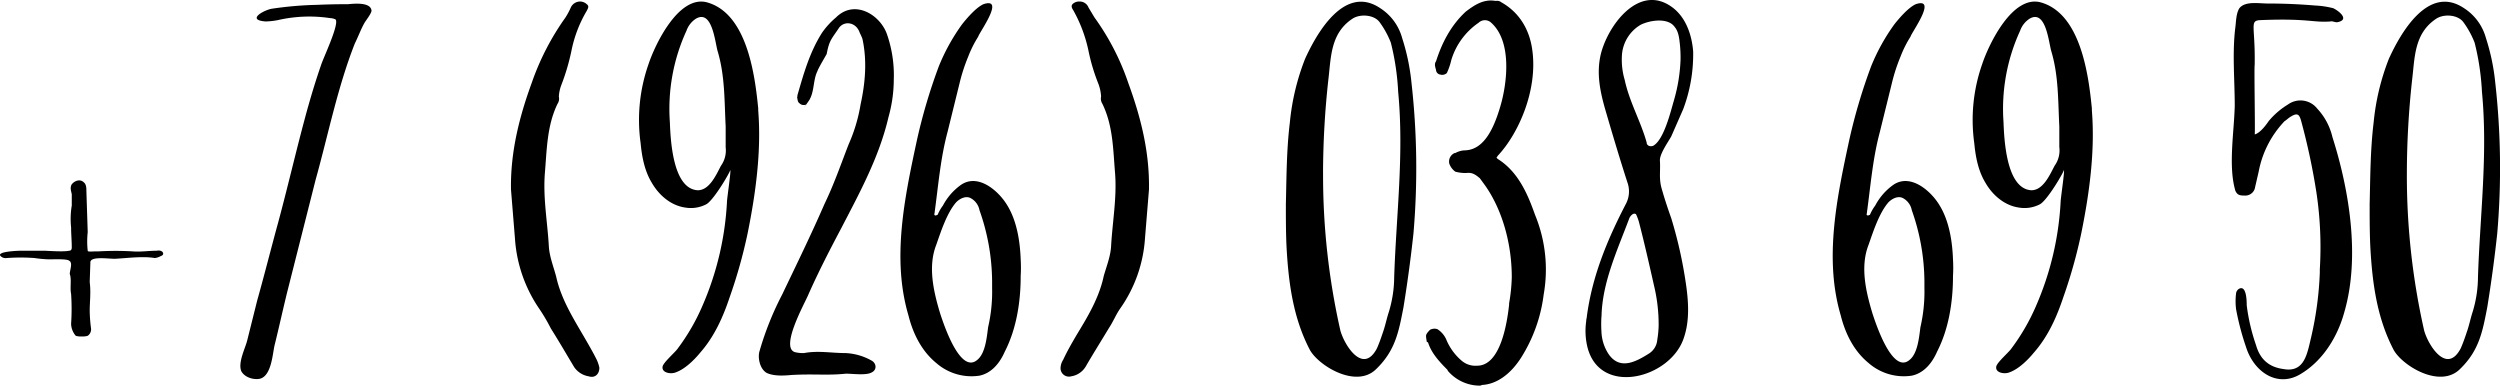
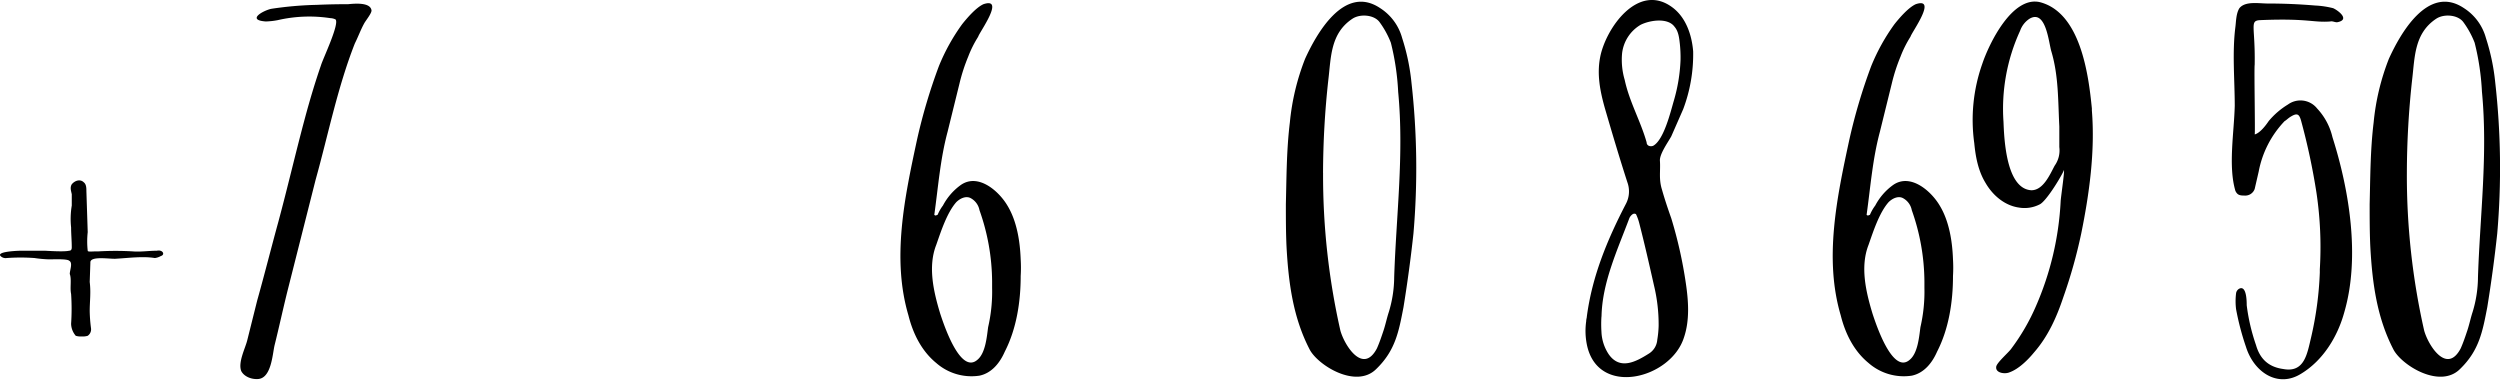
<svg xmlns="http://www.w3.org/2000/svg" viewBox="0 0 752.41 116.06">
  <title>второй номер</title>
  <g id="Слой_2" data-name="Слой 2">
    <g id="Слой_1-2" data-name="Слой 1">
      <path d="M21.4,68.46a24.35,24.35,0,0,1,.2-6.6v-3.4c-.2-1-.6-2,0-3,1-1.2,2.6-1.6,3.6-.6.8.6.8,1.8.8,2.6l.4,12.4a25.3,25.3,0,0,0,0,5.6c0,.4,1.4.2,2.4.2h.8a90.21,90.21,0,0,1,10.4,0c2.2.2,4.8-.2,7.2-.2,1.8-.4,2.6,1.2,1.2,1.6a4.78,4.78,0,0,1-1.8.6c-3.6-.6-8,0-11.6.2-1.6.2-8-1-7.8,1.2l-.2,5.8c.4,3.2,0,5.8,0,8.8a45.5,45.5,0,0,0,.4,5.2,2.35,2.35,0,0,1-1,2.2,5,5,0,0,1-1.8.2,5,5,0,0,1-1.8-.2,5.75,5.75,0,0,1-1.4-3.6,67.56,67.56,0,0,0,0-9c-.4-1.8.2-4.4-.4-6,0-1.2,1-3.4-.2-4-.6-.6-4.8-.4-6-.4a35.92,35.92,0,0,1-4.4-.4,58.87,58.87,0,0,0-8.4,0,2.15,2.15,0,0,1-1.6-.4c-2.2-1.6,5.4-1.8,5.8-1.8h7.2c.6,0,5.8.4,7.4,0,.6,0,.8-.4.8-1C21.6,72.46,21.4,70.46,21.4,68.46Z" />
      <path d="M95.4,1.46c4.4-.2,8.2-.2,9.4-.2,2-.2,6.6-.6,7,1.8.2.8-1.8,3.2-2.2,4-1,1.8-1.8,4-2.8,6-5.2,13.2-8,27.4-11.8,41l-8.4,33.2c-1.4,5.6-2.6,11.2-4,16.8-.6,2.8-1,9.6-4.8,10-2.2.2-4.4-.8-5.2-2.4-1-2.6,1.2-6.8,1.8-9.2l3-12c2.2-7.8,4.2-15.8,6.4-23.8,2.8-10.4,5.2-20.8,8-31.2,1.4-5.2,3-10.6,4.8-15.8.59-2,5.59-12.4,4.4-13.8a3.77,3.77,0,0,0-1.6-.4,42.07,42.07,0,0,0-15.8.6,22,22,0,0,1-3.6.4c-5.8-.4-1-3.2,1.6-3.8A107.11,107.11,0,0,1,95.4,1.46Z" />
-       <path d="M153.79,57.06c-.2-11,2.4-21.6,6.2-32a77.51,77.51,0,0,1,10.2-19.8,21.86,21.86,0,0,0,1.6-3,3.1,3.1,0,0,1,3-1.8,3,3,0,0,1,1.8.8c.8.6.4,1.2,0,2a38.23,38.23,0,0,0-4.6,12,65.56,65.56,0,0,1-3,10.2,11.68,11.68,0,0,0-.8,3.6,2.78,2.78,0,0,1-.4,2.2c-3.2,6.6-3.2,13.8-3.8,20.8-.6,7.6.8,14.8,1.2,22.2.2,3,1.4,6,2.2,9,1.4,6.4,4.8,12,8.2,17.8,1.4,2.4,2.8,4.8,4,7.2a11.28,11.28,0,0,1,.8,2.4c0,2-1.4,3.2-3.2,2.6a6.56,6.56,0,0,1-4.4-2.8c-2.4-4-4.6-7.8-7-11.6a55.1,55.1,0,0,0-3.4-5.8,42.27,42.27,0,0,1-7.4-21.2Z" />
-       <path d="M225,70.26a151.11,151.11,0,0,1-5.4,19.2c-2,6-4.6,11.8-8.8,16.6-1.8,2.2-4.6,5-7.4,6-1.4.6-4.2.2-4-1.6,0-1.2,3.8-4.4,4.6-5.6a62.71,62.71,0,0,0,7.4-12.8,90.09,90.09,0,0,0,7.4-31.4c0-1,1.6-11.6.8-9-1.4,2.8-5.2,8.8-7,9.8a10,10,0,0,1-6.4,1c-4.2-.6-7.8-3.6-10-7.4-2.2-3.6-3-7.8-3.4-12a50.63,50.63,0,0,1,2.4-23.8c2-6,9-20.6,17.4-18.6,12.2,3.2,14.6,21.8,15.6,32v.6C229.19,45.66,227.39,58.46,225,70.26Zm-6.6-26v-6.2c-.4-7.8-.2-15.2-2.4-22.6-.8-2.6-1.6-12.8-6.6-9.8a7.12,7.12,0,0,0-2.8,3.6,56.26,56.26,0,0,0-5,27.4c.2,5.2.8,20.2,8.4,20.6,3.6,0,5.6-4.8,7-7.4A7.9,7.9,0,0,0,218.39,44.26Z" />
-       <path d="M269,23.86a42.42,42.42,0,0,1-1.6,11.4c-2.8,12-8.6,22.6-14.2,33.4-3.6,6.8-7,13.4-10,20.2-1.2,2.8-8.8,16.4-3.6,17.2a9.74,9.74,0,0,0,2.4.2c4.2-.8,8.2,0,12.4,0a17.56,17.56,0,0,1,7.8,2.2c1.6.8,1.8,2.8.2,3.6-1.6,1-5.8.4-7.8.4-5.8.6-9.4,0-16.4.4-2.2.2-5.2.4-7.4-.6-2.2-1.2-2.8-4.8-2.2-6.6a91.39,91.39,0,0,1,6.8-17c4.4-9.2,8.8-18.2,12.8-27.4,2.8-5.8,4.8-11.6,7.2-17.8a49,49,0,0,0,3.6-12c1.4-6.4,2-13,.6-19.6-.2-.8-.8-1.8-1-2.4-1.2-2.8-4.4-3.2-6-1.2-2.4,3.6-3,3.8-3.8,8-.2.4-2.6,4.4-2.8,5.2-1.4,2.8-.8,6.6-2.8,9.2-2.2,3.2-.6.8-.6.8a1.76,1.76,0,0,1-2-.4c-.4-.2-.6-1-.6-1.4-.2-.2,0-.4,0-1,1.8-6.2,3.6-12.8,7.4-18.8a23.49,23.49,0,0,1,4.2-4.6c5.6-5.6,13.4-.8,15.4,5.2A37.58,37.58,0,0,1,269,23.86Z" />
      <path d="M307.19,83.06c0,7.6-1.2,15.8-4.8,22.8-1.4,3.2-3.8,6.4-7.6,7.2a16.09,16.09,0,0,1-13-3.8c-4.4-3.6-7-8.8-8.4-14.4-5-17-1.2-35.2,2.6-52.8a166.91,166.91,0,0,1,6.6-22.2,59.64,59.64,0,0,1,7-12.6c1.6-2,4.2-5,6.4-6,6.6-2.2-1.2,8.4-1.6,9.8a33.62,33.62,0,0,0-3,6,53.42,53.42,0,0,0-2.6,8l-3.6,14.6c-2.2,8.2-2.8,16.4-4,25a.7.7,0,0,0,.4.2c.2,0,.4-.2.6-.2a12.75,12.75,0,0,1,1.6-2.8,17.85,17.85,0,0,1,5.4-6.2c5.2-3.6,11.4,1.8,14,6.2,2.8,4.6,3.8,10.6,4,16.2A41.11,41.11,0,0,1,307.19,83.06Zm-8.6,1.6a65.18,65.18,0,0,0-3.8-21.4,5.21,5.21,0,0,0-2.6-3.6c-1.4-.8-3.2,0-4.4,1.2-2.8,3.2-4.6,8.8-6,12.8-2.6,6.6-.8,14.2,1.2,20.8,1,3,6,18.4,11.2,13.8,2.4-2,2.8-6.8,3.2-9.8a47.32,47.32,0,0,0,1.2-11.8Z" />
-       <path d="M344.59,71.86a41.32,41.32,0,0,1-7.6,21.2c-1.2,1.8-2,3.8-3.2,5.6-2.4,4-4.8,7.8-7,11.6a6.18,6.18,0,0,1-4.4,3,2.53,2.53,0,0,1-3.2-2.6,4.9,4.9,0,0,1,.8-2.4c1.2-2.6,2.6-5,4-7.4,3.4-5.6,6.8-11.2,8.2-17.8.8-2.8,2-5.8,2.2-8.8.4-7.4,1.8-14.8,1.2-22.2-.6-7.2-.6-14.2-3.8-20.8a2.93,2.93,0,0,1-.4-2.2,12.91,12.91,0,0,0-.8-3.8,57.59,57.59,0,0,1-3-10A42.71,42.71,0,0,0,323,3.06c-.4-.6-.8-1.4,0-2a2.79,2.79,0,0,1,1.8-.6,2.83,2.83,0,0,1,2.8,1.8l1.8,3a74.38,74.38,0,0,1,10.2,19.8c3.8,10.4,6.4,20.8,6.2,32Z" />
      <path d="M387,61.46c.2-8.2.2-16.4,1.2-24.6a70.82,70.82,0,0,1,4.6-19.2c3.2-7,11.6-22.6,22.6-15.2a15.54,15.54,0,0,1,6.6,9,64,64,0,0,1,2.8,13.4,229.64,229.64,0,0,1,.6,45.4q-1.2,11.1-3,22.2c-1.4,7.2-2.4,13-8.2,18.6-6,6-17.4-1-20-5.8-5-9.6-6.4-20-7-31C387,70.06,387,65.66,387,61.46Zm11.2-9.4a211.19,211.19,0,0,0,5.2,47.4c1.2,4.4,6.8,13.4,11,5.4.8-1.8,1.4-3.6,2-5.4s1-3.8,1.6-5.6a36.42,36.42,0,0,0,1.6-10.4c.6-18.6,3-37,1.2-55.8a75.63,75.63,0,0,0-2.2-14.8,26.9,26.9,0,0,0-3.4-6.2c-1.6-2.2-5.8-2.6-8.2-1-6.6,4.4-6.4,11.6-7.2,18.2A260.62,260.62,0,0,0,398.19,52.06Z" />
-       <path d="M464.59,88.66a46.21,46.21,0,0,1-6.8,19c-3.2,5-7.4,8-11.8,8.2a1.2,1.2,0,0,1-.8.2,12.68,12.68,0,0,1-9.4-4.4l-.2-.4c-2.4-2.4-4.8-5-5.8-8.2l-.4-.2c0-.4-.2-1-.2-1.8,0-.6.8-1.4,1.2-1.8a2.83,2.83,0,0,1,2.2-.2,7,7,0,0,1,2.8,3.4,16.71,16.71,0,0,0,4.4,6,6.38,6.38,0,0,0,4.8,1.6c7,0,9-12.8,9.6-18.4v-.4a51.58,51.58,0,0,0,.8-7.8c0-10.8-3.2-20.8-8-27.6l-1.6-2.2c-1.4-1.2-2.4-1.8-4-1.6a11.11,11.11,0,0,1-3.4-.4,5.1,5.1,0,0,1-1.8-2.4,2.8,2.8,0,0,1,1.6-3.2h.2a6.65,6.65,0,0,1,2.6-.8c5,0,8.4-4.4,11-13.4,2-6.8,3.6-19.6-3-25.2a2.75,2.75,0,0,0-3.6.2,20.91,20.91,0,0,0-8.2,11.2,18.83,18.83,0,0,1-1.2,3.6c-.2.8-1.6,1-2,.8a1.5,1.5,0,0,1-1.4-1.4c-.2-.8-.6-1.8,0-2.6,1.6-5,4.2-10.6,9-15,2.4-1.8,5.2-3.8,8.8-3.2h.4a1.9,1.9,0,0,1,1.4.4c5.4,3,8.6,8.2,9.4,14.6,1.6,12-4.2,25-10.4,31.6l-.4.6.4.4c6.4,4,9.2,11.2,11.2,16.8A43.14,43.14,0,0,1,464.59,88.66Z" />
      <path d="M477.39,96.66c0-.6.19-1,.19-1.4,1.61-12.2,6.2-23.2,11.81-34a8,8,0,0,0,.39-6.4c-2.39-7.4-4.59-14.8-6.8-22.4-1.4-5-2.4-10-1.4-15.2,1.61-8.6,11.4-22.8,21.8-15,4,3,5.8,8.2,6.2,13.2a46.9,46.9,0,0,1-3,17.4l-3.6,8.2c-1,1.8-3.6,5.4-3.4,7.4.2,3-.39,5.4.61,8.6.79,2.8,1.79,5.8,2.79,8.6a132.12,132.12,0,0,1,4.4,19.6c.8,5.4,1.2,11.2-.6,16.4-4,12.4-26,18-29.2,2A20.72,20.72,0,0,1,477.39,96.66Zm4.59-1.4a35.3,35.3,0,0,0,0,4.6,13.09,13.09,0,0,0,2.21,6.8c3.39,4.8,8.19,2.2,12-.2a5.36,5.36,0,0,0,2.59-4.2,29.86,29.86,0,0,0,.41-4.2,50.14,50.14,0,0,0-1.41-12.2c-1.4-6.2-2.8-12.4-4.4-18.6a14.93,14.93,0,0,0-1-2.8.91.91,0,0,0-1,0,2.84,2.84,0,0,0-1,1.2C486.78,75.26,482.19,85.06,482,95.26Zm23.8-77.2a38.54,38.54,0,0,0-.2-4.8c-.2-1.8-.4-3.8-1.6-5.2-2-2.8-7.4-2-10.2-.6a11.47,11.47,0,0,0-5.59,8.6,21.42,21.42,0,0,0,.79,8c1.41,6.6,4.8,12.4,6.6,18.8a1.09,1.09,0,0,0,.61,1,1.69,1.69,0,0,0,1.39,0c3.2-1.8,5.2-10.2,6.2-13.6A50.18,50.18,0,0,0,505.78,18.06Z" />
      <path d="M587.78,83.06c0,7.6-1.2,15.8-4.8,22.8-1.4,3.2-3.8,6.4-7.6,7.2a16.09,16.09,0,0,1-13-3.8c-4.4-3.6-7-8.8-8.4-14.4-5-17-1.2-35.2,2.6-52.8a166.91,166.91,0,0,1,6.6-22.2,59.64,59.64,0,0,1,7-12.6c1.6-2,4.2-5,6.4-6,6.6-2.2-1.2,8.4-1.6,9.8a33.62,33.62,0,0,0-3,6,53.42,53.42,0,0,0-2.6,8l-3.6,14.6c-2.2,8.2-2.8,16.4-4,25a.7.7,0,0,0,.4.2c.2,0,.4-.2.6-.2a12.75,12.75,0,0,1,1.6-2.8,17.85,17.85,0,0,1,5.4-6.2c5.2-3.6,11.4,1.8,14,6.2,2.8,4.6,3.8,10.6,4,16.2A41.11,41.11,0,0,1,587.78,83.06Zm-8.6,1.6a65.18,65.18,0,0,0-3.8-21.4,5.21,5.21,0,0,0-2.6-3.6c-1.4-.8-3.2,0-4.4,1.2-2.8,3.2-4.6,8.8-6,12.8-2.6,6.6-.8,14.2,1.2,20.8,1,3,6,18.4,11.2,13.8,2.4-2,2.8-6.8,3.2-9.8a47.32,47.32,0,0,0,1.2-11.8Z" />
      <path d="M626.38,70.26a151.11,151.11,0,0,1-5.4,19.2c-2,6-4.6,11.8-8.8,16.6-1.8,2.2-4.6,5-7.4,6-1.4.6-4.2.2-4-1.6,0-1.2,3.8-4.4,4.6-5.6a62.71,62.71,0,0,0,7.4-12.8,90.09,90.09,0,0,0,7.4-31.4c0-1,1.6-11.6.8-9-1.4,2.8-5.2,8.8-7,9.8a10,10,0,0,1-6.4,1c-4.2-.6-7.8-3.6-10-7.4-2.2-3.6-3-7.8-3.4-12a50.63,50.63,0,0,1,2.4-23.8c2-6,9-20.6,17.4-18.6,12.2,3.2,14.6,21.8,15.6,32v.6C630.58,45.66,628.78,58.46,626.38,70.26Zm-6.6-26v-6.2c-.4-7.8-.2-15.2-2.4-22.6-.8-2.6-1.6-12.8-6.6-9.8a7.12,7.12,0,0,0-2.8,3.6,56.26,56.26,0,0,0-5,27.4c.2,5.2.8,20.2,8.4,20.6,3.6,0,5.6-4.8,7-7.4A7.9,7.9,0,0,0,619.78,44.26Z" />
      <path d="M705.58,93.86c-2,7.4-6.4,14.6-13,18.6-7,4.4-14.2-.4-16.6-8a79.93,79.93,0,0,1-3-11.4,19.26,19.26,0,0,1,0-4.8,1.87,1.87,0,0,1,1-1.4c2.2-1,2.2,4,2.2,5a58.33,58.33,0,0,0,2.8,12c1.2,4.2,3.8,6.6,8.2,7.2,6.4,1.2,7.2-4.6,8.4-9.6a103,103,0,0,0,2.6-19.4v-1a110.82,110.82,0,0,0-1-23,197.43,197.43,0,0,0-4.6-21.6c-.6-2.2-1.2-2.6-3.4-1.2-.6.4-1.2,1-1.6,1.2a30,30,0,0,0-7.8,15.2l-1.2,5.2a3,3,0,0,1-3,2c-1.6,0-2.2-.2-2.8-1.4-2.2-7.4-.4-17.6-.2-25.6,0-7.8-.8-16,.2-23.8.2-1.6.2-4,1.2-5.6,1.8-2.2,5.8-1.4,8.6-1.4,4.8,0,9.4.2,14.2.6a27.15,27.15,0,0,1,5.4.8c1.4.6,5.2,3.4,1.4,4.2-.6.2-1.6-.4-2.2-.2-5.2.4-6.8-1-21.2-.4-3.2.2-1.4,1.8-1.6,13.4-.2,1.2.2,21,0,21,1.6-.4,3.4-2.8,4.2-4a23.26,23.26,0,0,1,5.8-5,6.41,6.41,0,0,1,8.8,1.2,18.9,18.9,0,0,1,4.6,8.6C707,57.06,710.38,77.26,705.58,93.86Z" />
      <path d="M713.18,61.46c.2-8.2.2-16.4,1.2-24.6a70.82,70.82,0,0,1,4.6-19.2c3.2-7,11.6-22.6,22.6-15.2a15.54,15.54,0,0,1,6.6,9,64,64,0,0,1,2.8,13.4,229.64,229.64,0,0,1,.6,45.4q-1.2,11.1-3,22.2c-1.4,7.2-2.4,13-8.2,18.6-6,6-17.4-1-20-5.8-5-9.6-6.4-20-7-31C713.18,70.06,713.18,65.66,713.18,61.46Zm11.2-9.4a211.19,211.19,0,0,0,5.2,47.4c1.2,4.4,6.8,13.4,11,5.4.8-1.8,1.4-3.6,2-5.4s1-3.8,1.6-5.6a36.42,36.42,0,0,0,1.6-10.4c.6-18.6,3-37,1.2-55.8a75.63,75.63,0,0,0-2.2-14.8,26.9,26.9,0,0,0-3.4-6.2c-1.6-2.2-5.8-2.6-8.2-1-6.6,4.4-6.4,11.6-7.2,18.2A260.62,260.62,0,0,0,724.38,52.06Z" />
    </g>
  </g>
</svg>